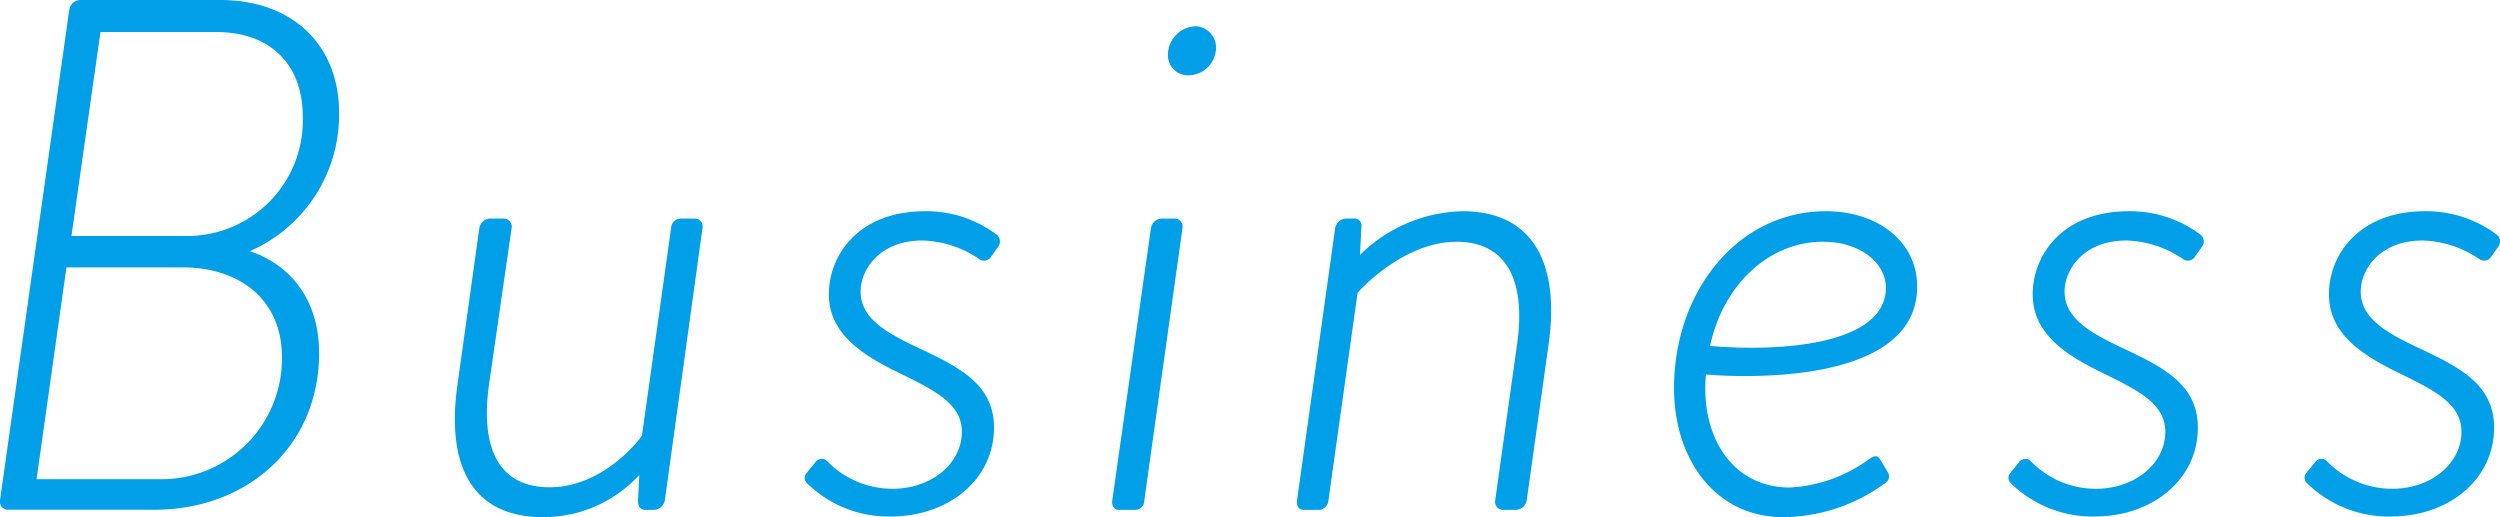
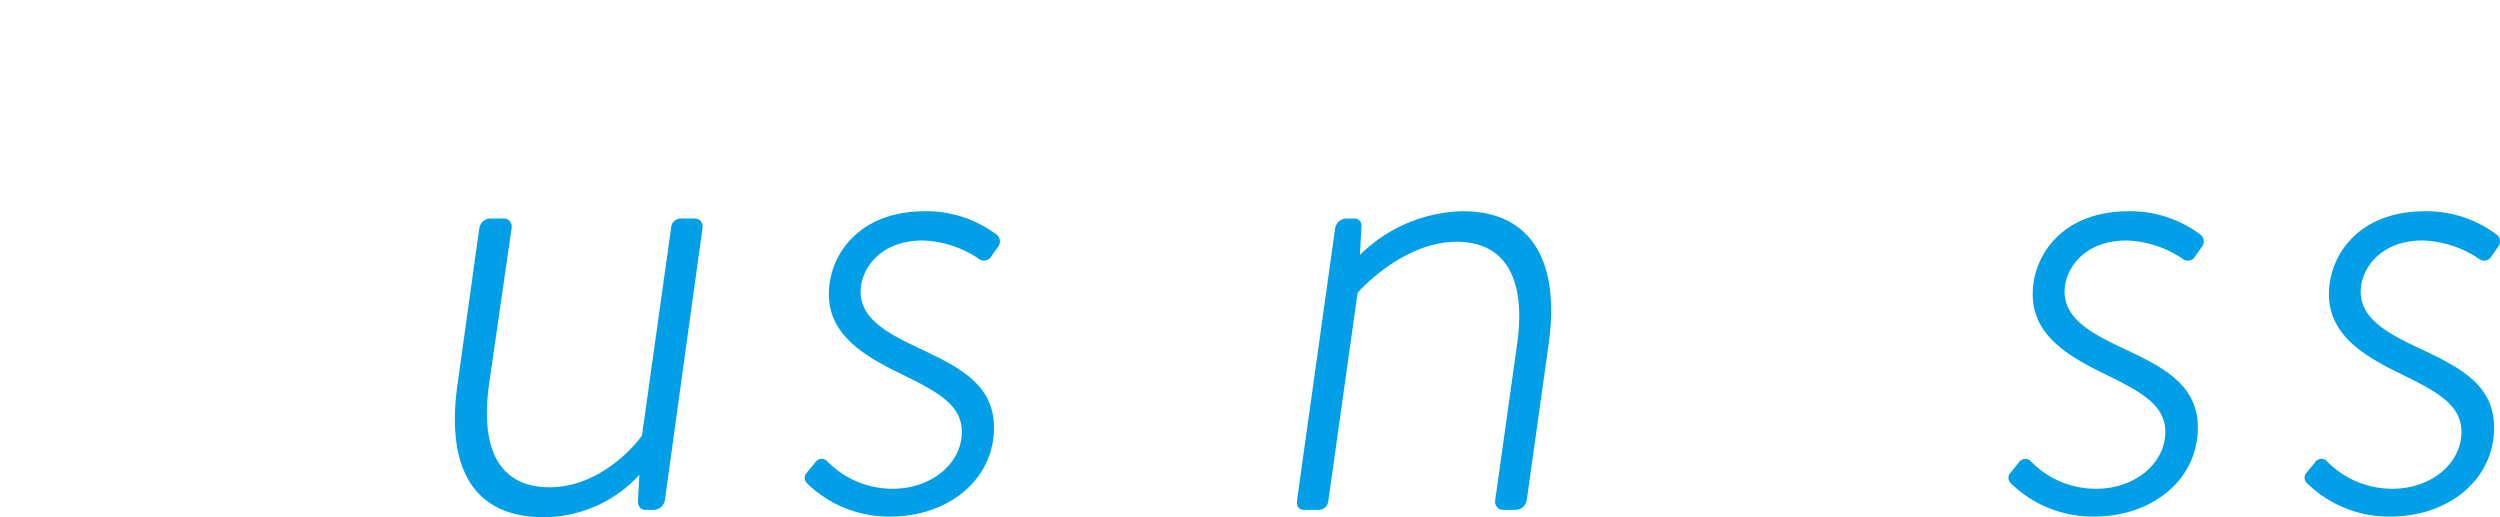
<svg xmlns="http://www.w3.org/2000/svg" width="199.07" height="41.18" viewBox="0 0 199.07 41.18">
  <defs>
    <style>.cls-1{fill:#009fe8;}</style>
  </defs>
  <g id="レイヤー_2" data-name="レイヤー 2">
    <g id="内容">
-       <path class="cls-1" d="M5.52.75A.92.92,0,0,1,6.33,0H17.52C23.32,0,27,3.6,27,9A11.86,11.86,0,0,1,19.9,20c3,1,5.51,3.65,5.51,8.12,0,7.37-5.68,12.47-13.11,12.47H.65A.64.64,0,0,1,0,39.84Zm7.25,37.41a9.6,9.6,0,0,0,9.68-9.74c0-4.41-3.19-7.13-7.94-7.13H5.29L2.91,38.16Zm2-19.37a9.2,9.2,0,0,0,9.34-9.51c0-4.18-2.61-6.73-6.9-6.73H8L5.69,18.79Z" />
      <path class="cls-1" d="M36.43,30.62l1.74-12.47A.92.92,0,0,1,39,17.4h1.1a.64.64,0,0,1,.64.75l-1.8,12.47c-.75,5.4,1,8.18,4.82,8.18,4.29,0,7.19-3.83,7.36-4.12l2.32-16.53a.78.78,0,0,1,.82-.75h1.1a.63.63,0,0,1,.58.75l-3,21.69a.93.93,0,0,1-.87.76h-.69c-.41,0-.58-.35-.58-.7l.11-2.09a10.33,10.33,0,0,1-7.65,3.37C37.65,41.18,35.5,37.18,36.43,30.62Z" />
      <path class="cls-1" d="M64.15,37.76l.76-.93a.61.61,0,0,1,1-.06,7.26,7.26,0,0,0,5.17,2.15c3.07,0,5.51-2,5.51-4.53,0-2.26-2.15-3.3-5.11-4.75S66,26.5,66,23.43s2.32-6.61,7.66-6.61a9.32,9.32,0,0,1,5.68,1.85.69.69,0,0,1,.12,1l-.53.75a.66.66,0,0,1-1,.18,8.44,8.44,0,0,0-4.47-1.45c-3.42,0-4.93,2.32-4.93,4.06,0,2,1.74,3.13,4.3,4.35,3.3,1.56,6.32,2.9,6.32,6.49,0,4.12-3.6,7.08-8.24,7.08a9.3,9.3,0,0,1-6.61-2.61A.62.62,0,0,1,64.15,37.76Z" />
-       <path class="cls-1" d="M91.65,18.15a.92.92,0,0,1,.87-.75h1a.64.64,0,0,1,.64.75L91.12,39.84a.74.74,0,0,1-.81.76H89.09c-.4,0-.58-.35-.52-.76ZM93,4.35a2.29,2.29,0,0,1,2.2-2.26,1.7,1.7,0,0,1,1.63,1.8A2.23,2.23,0,0,1,94.6,6,1.6,1.6,0,0,1,93,4.35Z" />
      <path class="cls-1" d="M106.32,18.15a.93.93,0,0,1,.87-.75h.58a.56.56,0,0,1,.64.58l-.12,2.32a12,12,0,0,1,8.18-3.48c5.57,0,7.77,4.12,6.84,10.61l-1.74,12.41a.92.92,0,0,1-.87.76h-1a.64.64,0,0,1-.64-.76l1.74-12.41c.76-5.33-1-8.18-4.81-8.18-4.18,0-7.66,3.78-7.89,4.07l-2.32,16.52a.8.8,0,0,1-.87.76h-1.1c-.41,0-.58-.35-.53-.76Z" />
-       <path class="cls-1" d="M145.41,16.82c4.06,0,7.25,2.38,7.25,6,0,8.64-16.82,7-16.82,7-.46,5,2.15,9,6.67,9a11.67,11.67,0,0,0,6.32-2.26c.52-.35.7-.29.93.11l.52.87a.62.62,0,0,1-.17.93A13.89,13.89,0,0,1,142,41.18c-5.39,0-8.7-4.58-8.7-10.27C133.29,23.32,138.28,16.82,145.41,16.82Zm4.76,6.09c0-2-2.09-3.66-5-3.66-4.41,0-8,3.54-9,8.3C142.45,28.07,150.17,27.26,150.17,22.91Z" />
      <path class="cls-1" d="M160,37.76l.75-.93a.62.62,0,0,1,1-.06,7.2,7.2,0,0,0,5.16,2.15c3.07,0,5.51-2,5.51-4.53,0-2.26-2.15-3.3-5.11-4.75s-5.45-3.14-5.45-6.21,2.32-6.61,7.66-6.61a9.32,9.32,0,0,1,5.68,1.85.69.69,0,0,1,.12,1l-.53.75a.66.66,0,0,1-1,.18,8.43,8.43,0,0,0-4.46-1.45c-3.43,0-4.93,2.32-4.93,4.06,0,2,1.74,3.13,4.29,4.35,3.3,1.56,6.32,2.9,6.32,6.49,0,4.12-3.6,7.08-8.24,7.08a9.32,9.32,0,0,1-6.61-2.61A.61.61,0,0,1,160,37.76Z" />
      <path class="cls-1" d="M183.57,37.76l.76-.93a.61.61,0,0,1,1-.06,7.26,7.26,0,0,0,5.17,2.15c3.07,0,5.5-2,5.5-4.53,0-2.26-2.14-3.3-5.1-4.75s-5.45-3.14-5.45-6.21,2.32-6.61,7.66-6.61a9.32,9.32,0,0,1,5.68,1.85.69.69,0,0,1,.12,1l-.53.75a.66.66,0,0,1-1,.18,8.44,8.44,0,0,0-4.47-1.45c-3.42,0-4.93,2.32-4.93,4.06,0,2,1.74,3.13,4.3,4.35,3.3,1.56,6.32,2.9,6.32,6.49,0,4.12-3.6,7.08-8.24,7.08a9.3,9.3,0,0,1-6.61-2.61A.62.62,0,0,1,183.57,37.76Z" />
    </g>
  </g>
</svg>